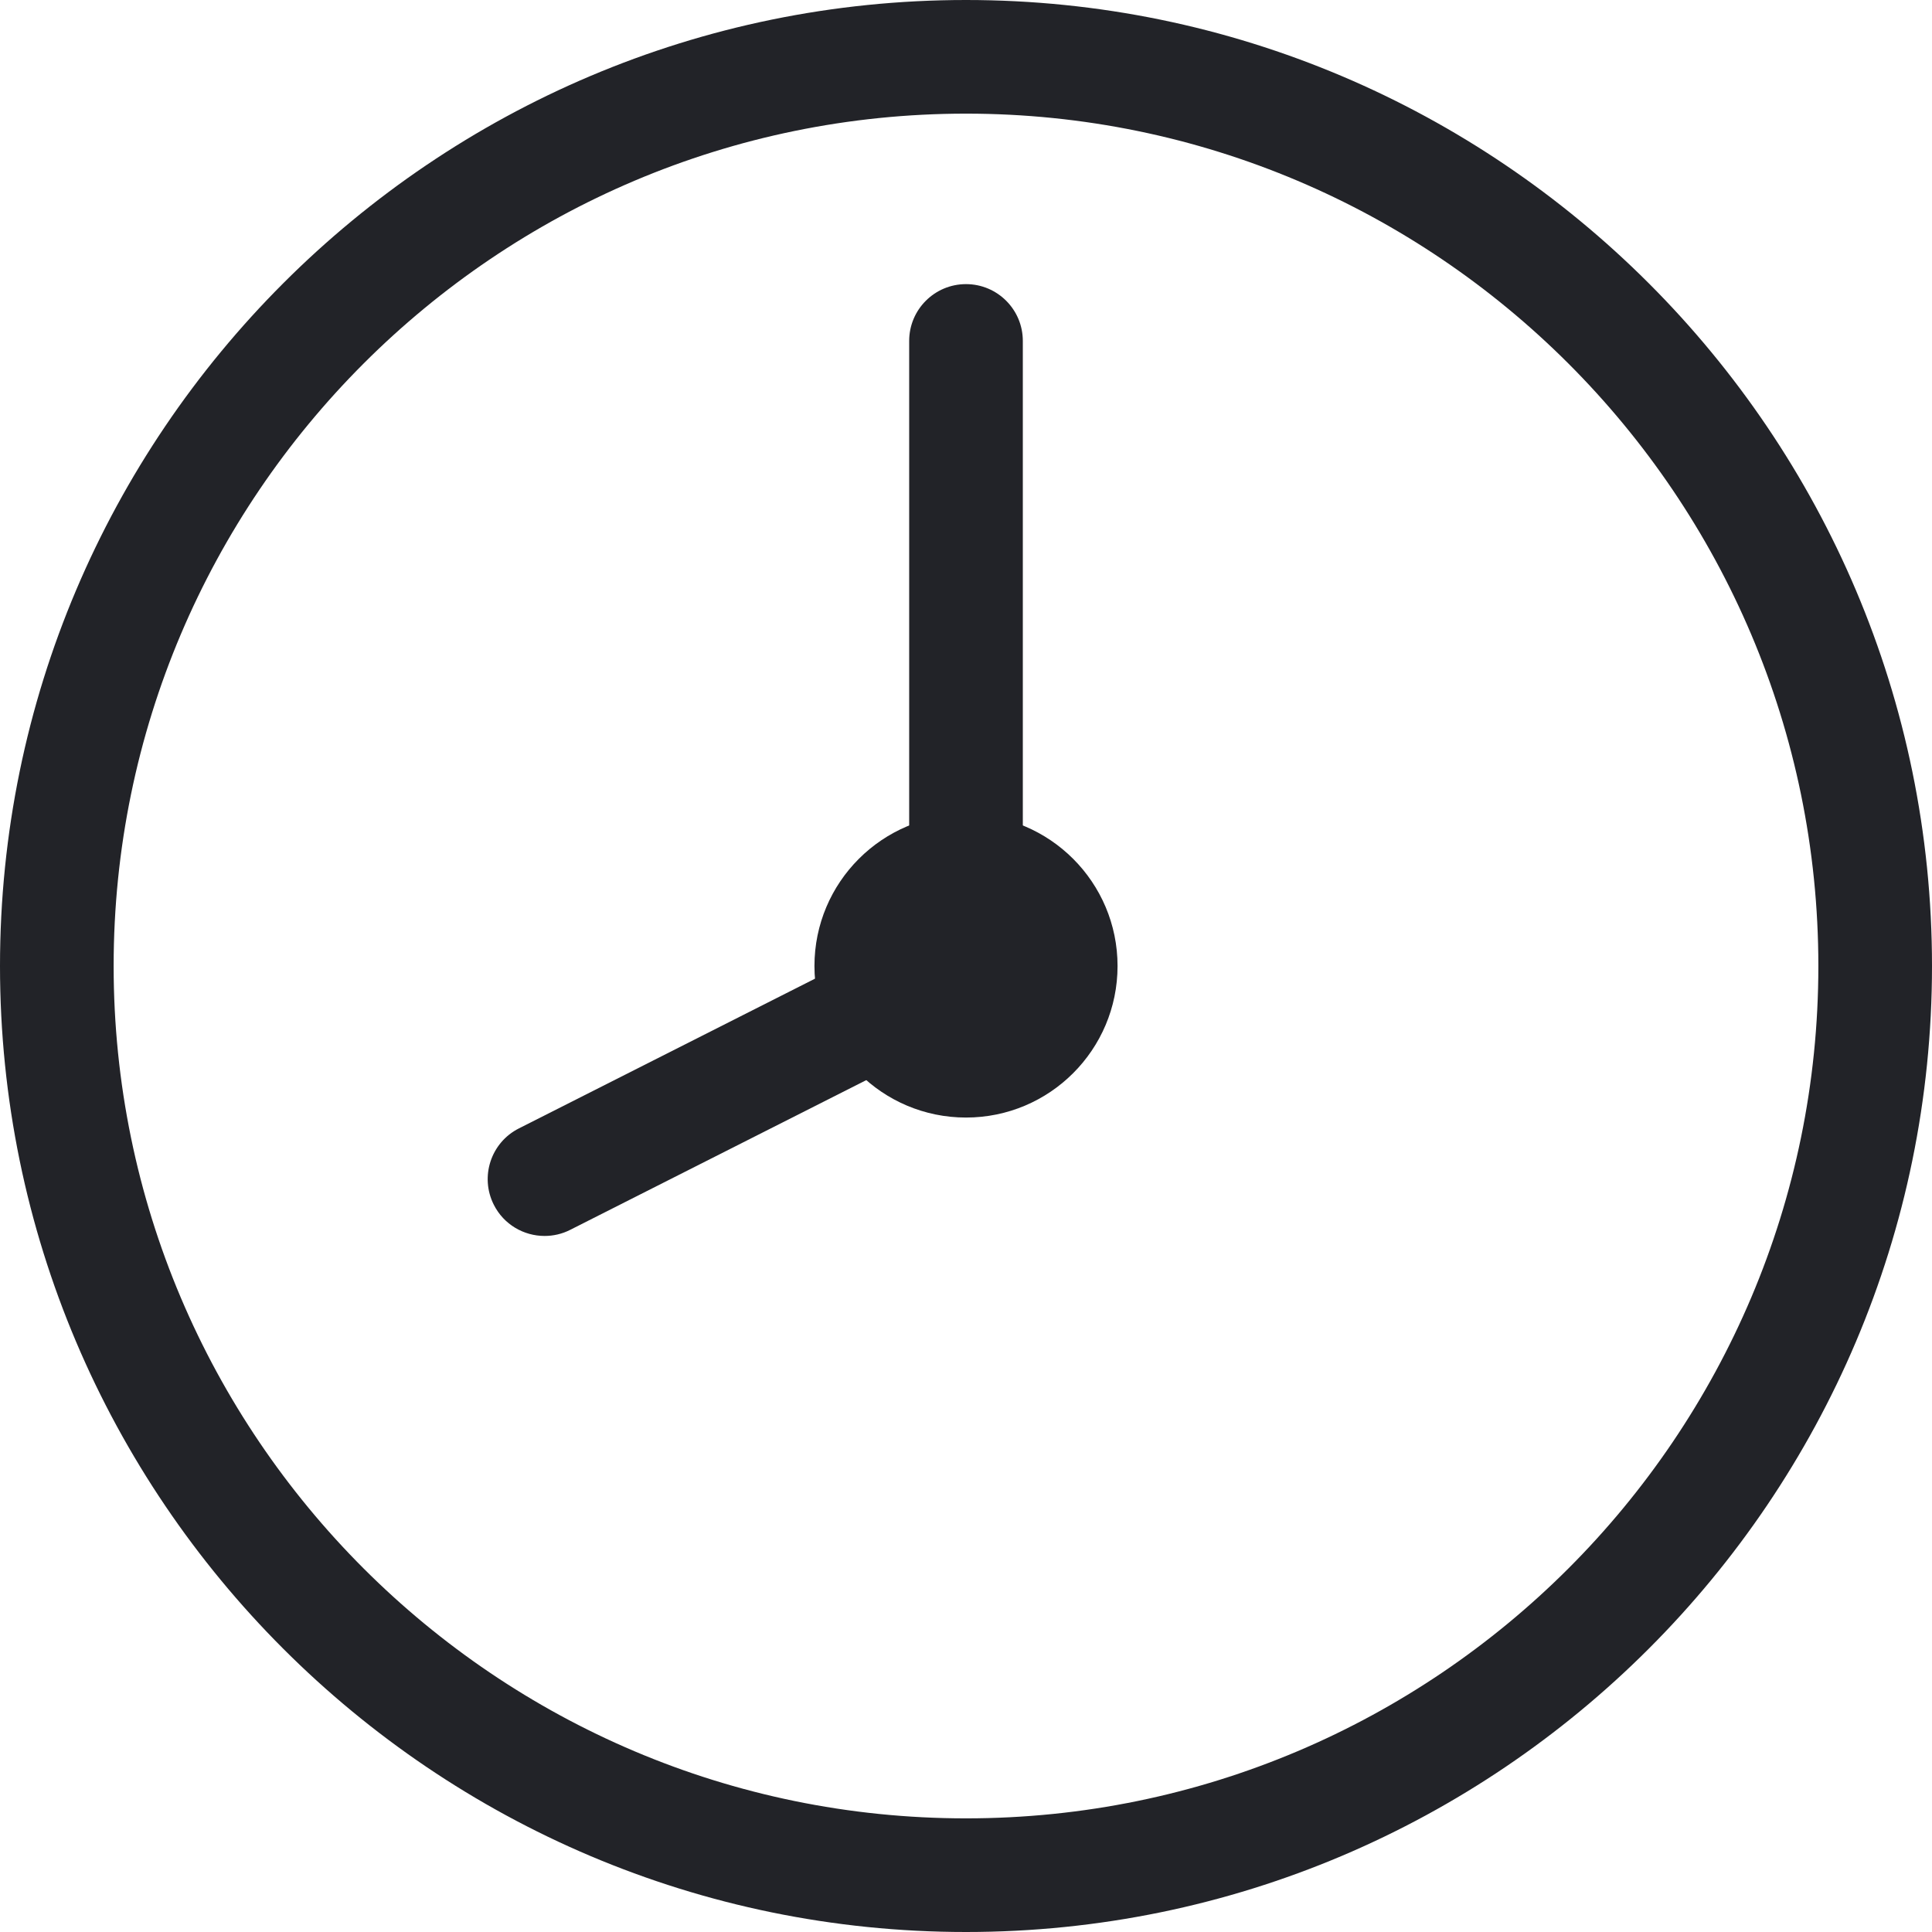
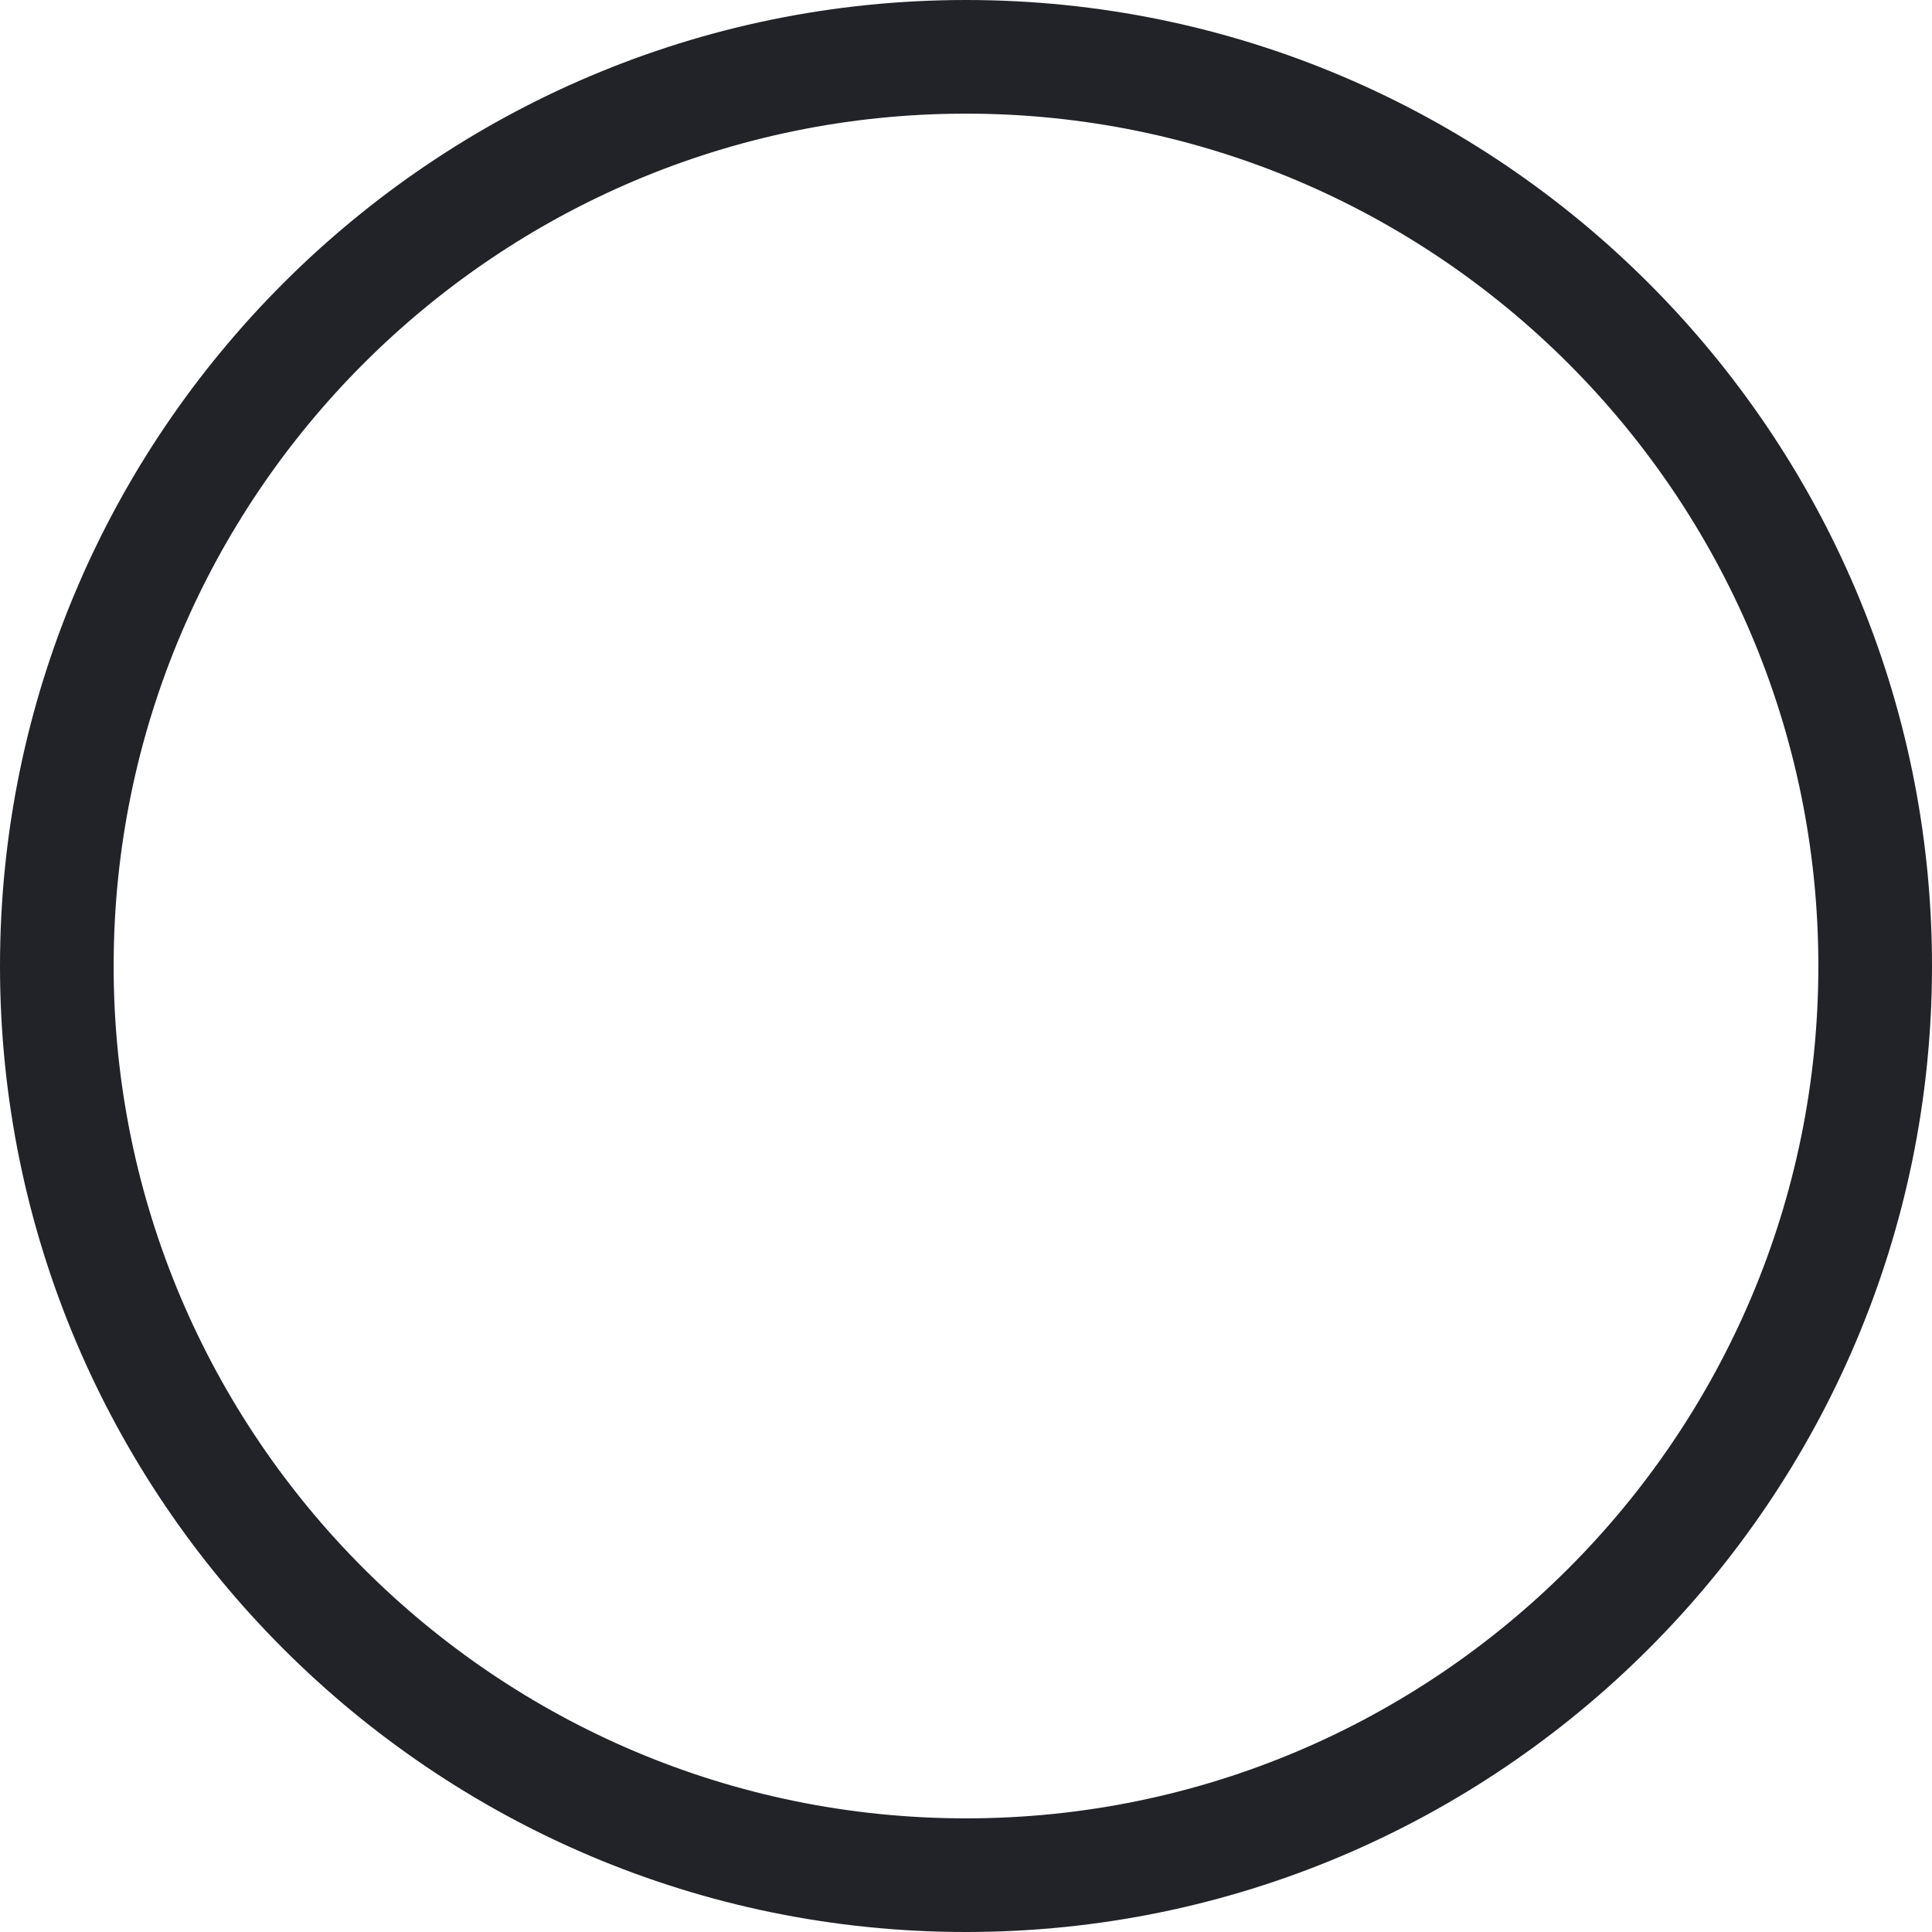
<svg xmlns="http://www.w3.org/2000/svg" fill="#222328" height="95" preserveAspectRatio="xMidYMid meet" version="1" viewBox="2.5 2.5 95.0 95.0" width="95" zoomAndPan="magnify">
  <g id="change1_3">
    <path d="M50,97.5C23.808,97.5,2.5,76.192,2.5,50C2.5,23.808,23.808,2.5,50,2.5S97.5,23.808,97.5,50 C97.5,76.192,76.192,97.5,50,97.5z M50,8.088C26.89,8.088,8.088,26.889,8.088,50S26.89,91.912,50,91.912 c23.111,0,41.912-18.801,41.912-41.912S73.111,8.088,50,8.088z" fill="inherit" />
  </g>
  <g id="change1_4">
-     <path d="M29.278,63.274c-1.021,0-2.004-0.559-2.496-1.533c-0.696-1.378-0.145-3.059,1.233-3.755l20.724-10.48 c1.375-0.701,3.057-0.145,3.755,1.233c0.695,1.378,0.145,3.059-1.233,3.755l-20.724,10.48 C30.133,63.18,29.702,63.274,29.278,63.274z" fill="inherit" />
-   </g>
+     </g>
  <g id="change1_1">
-     <path d="M50,52.794c-1.543,0-2.794-1.25-2.794-2.794V19.265c0-1.544,1.251-2.794,2.794-2.794c1.544,0,2.794,1.25,2.794,2.794V50 C52.794,51.544,51.544,52.794,50,52.794z" fill="inherit" />
-   </g>
+     </g>
  <g id="change1_2">
-     <circle cx="50" cy="50" fill="inherit" r="7.452" />
-   </g>
+     </g>
</svg>